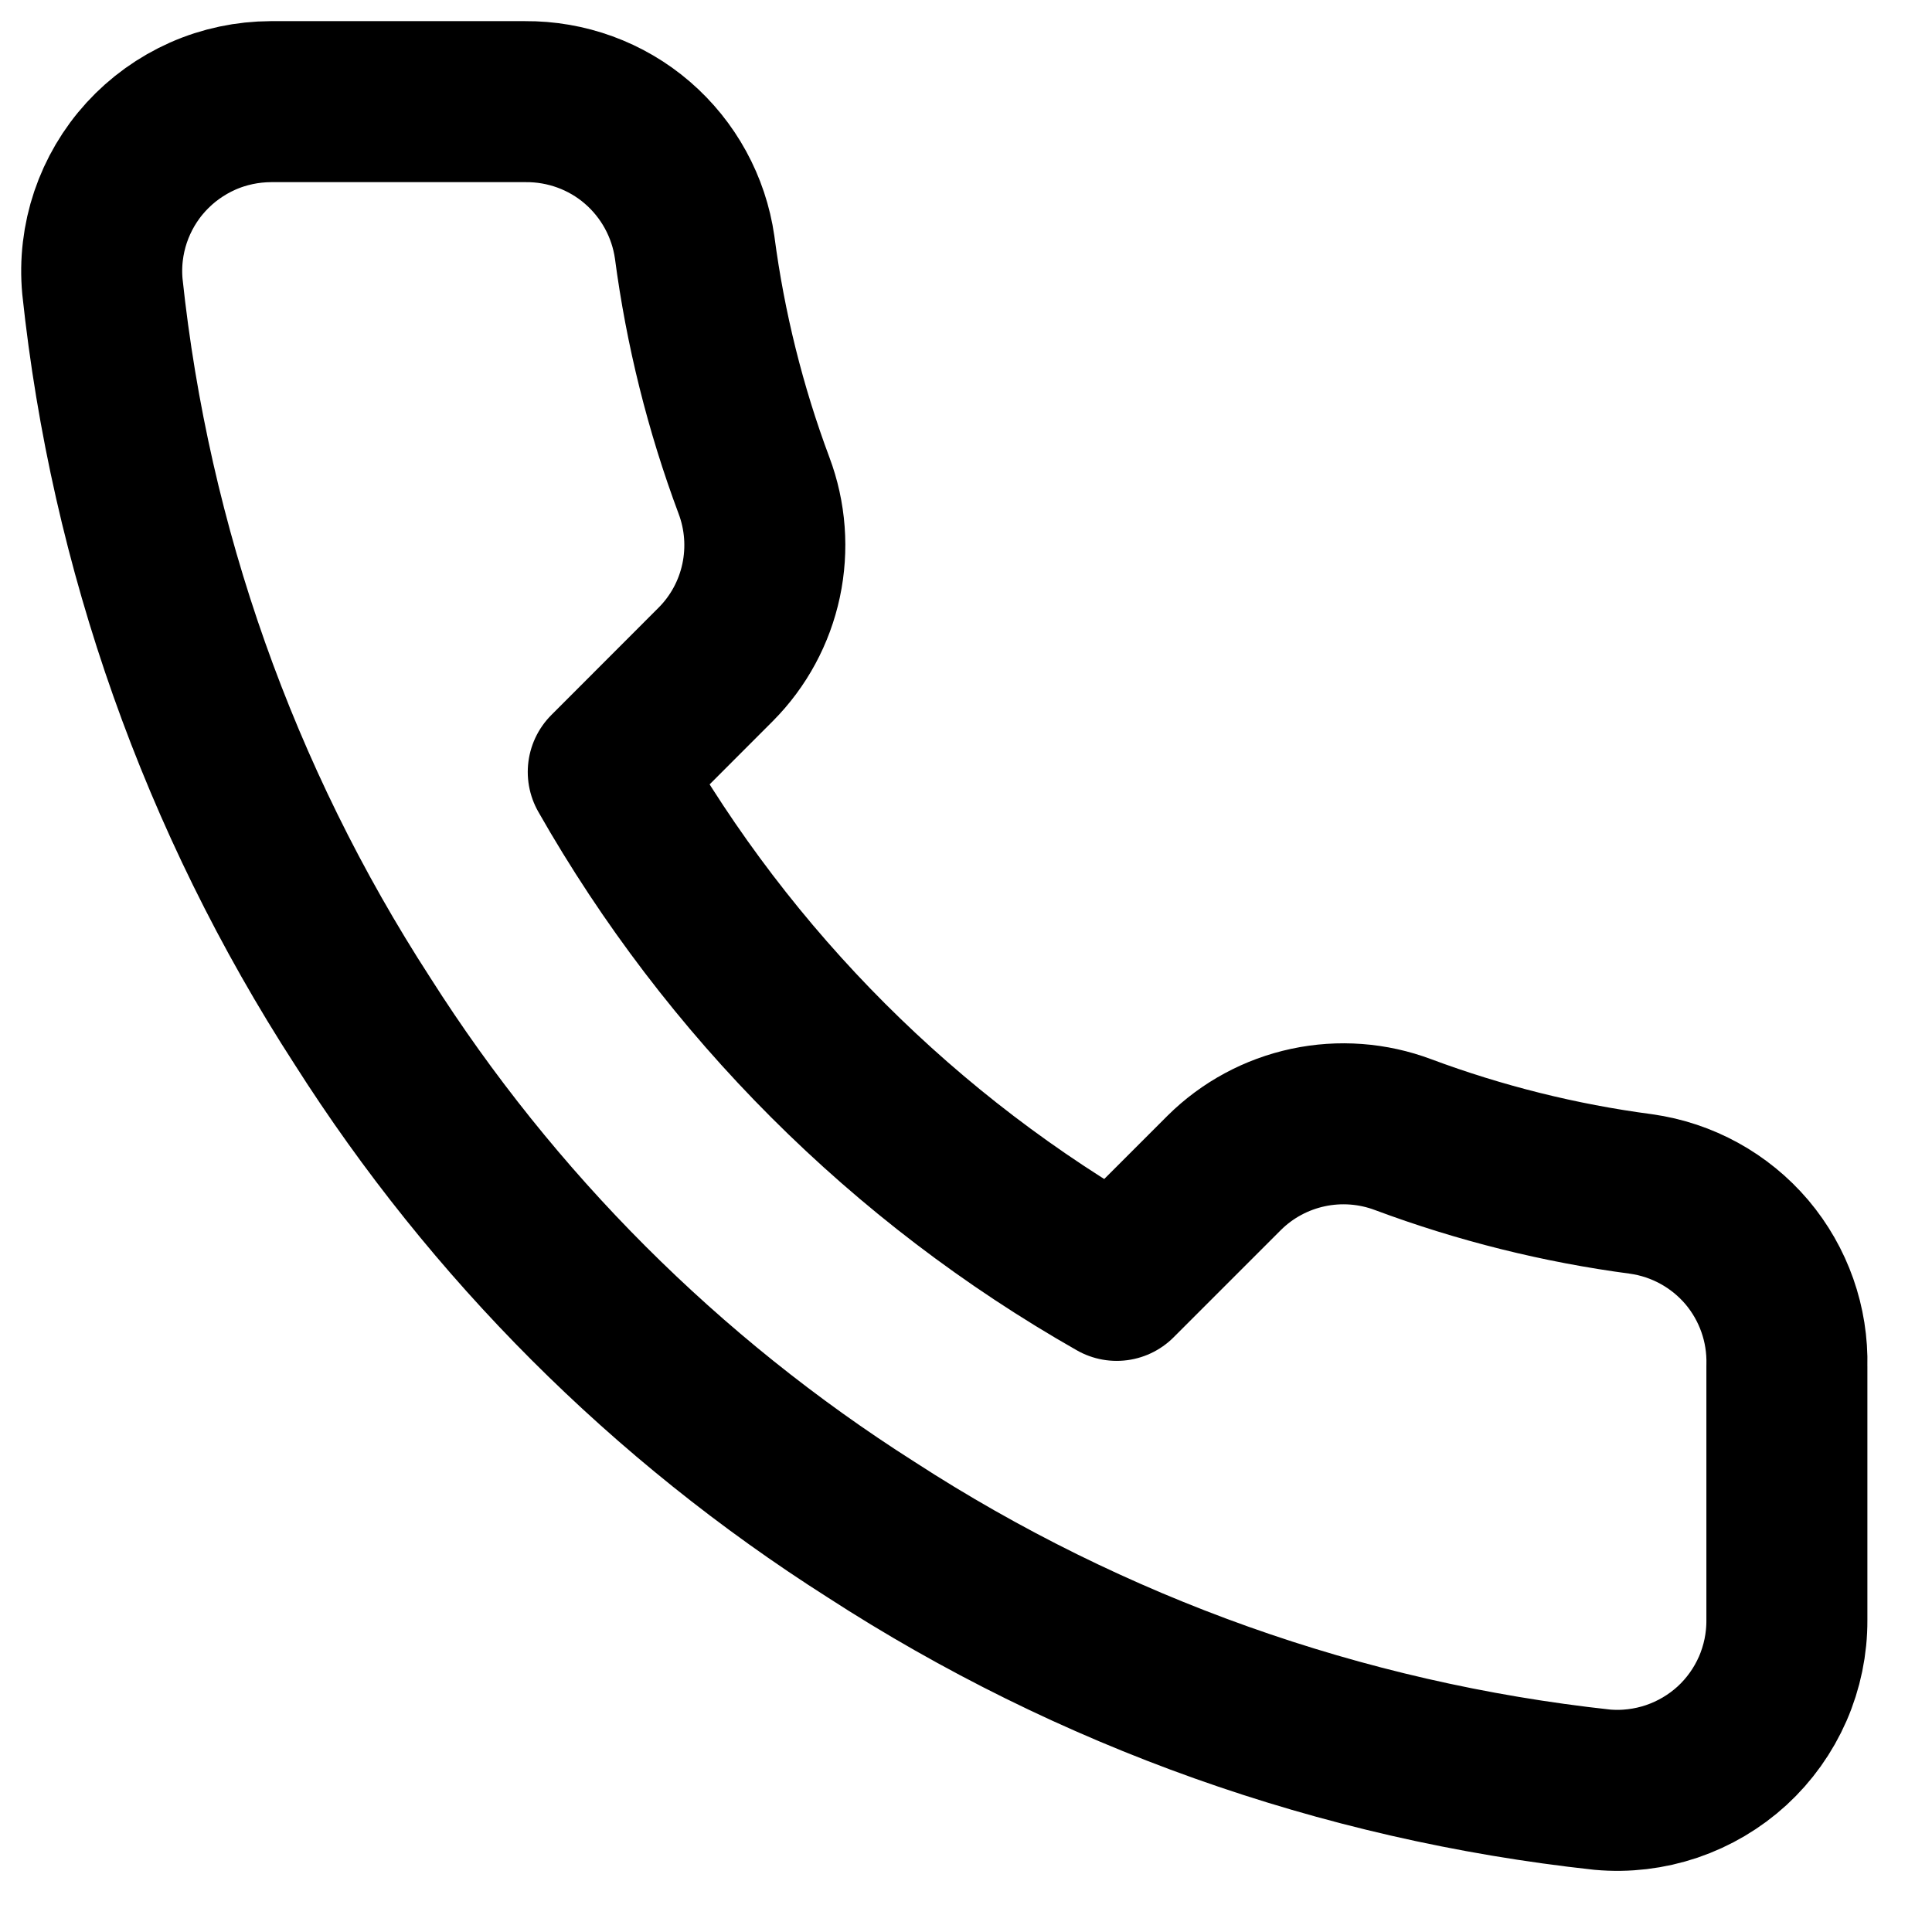
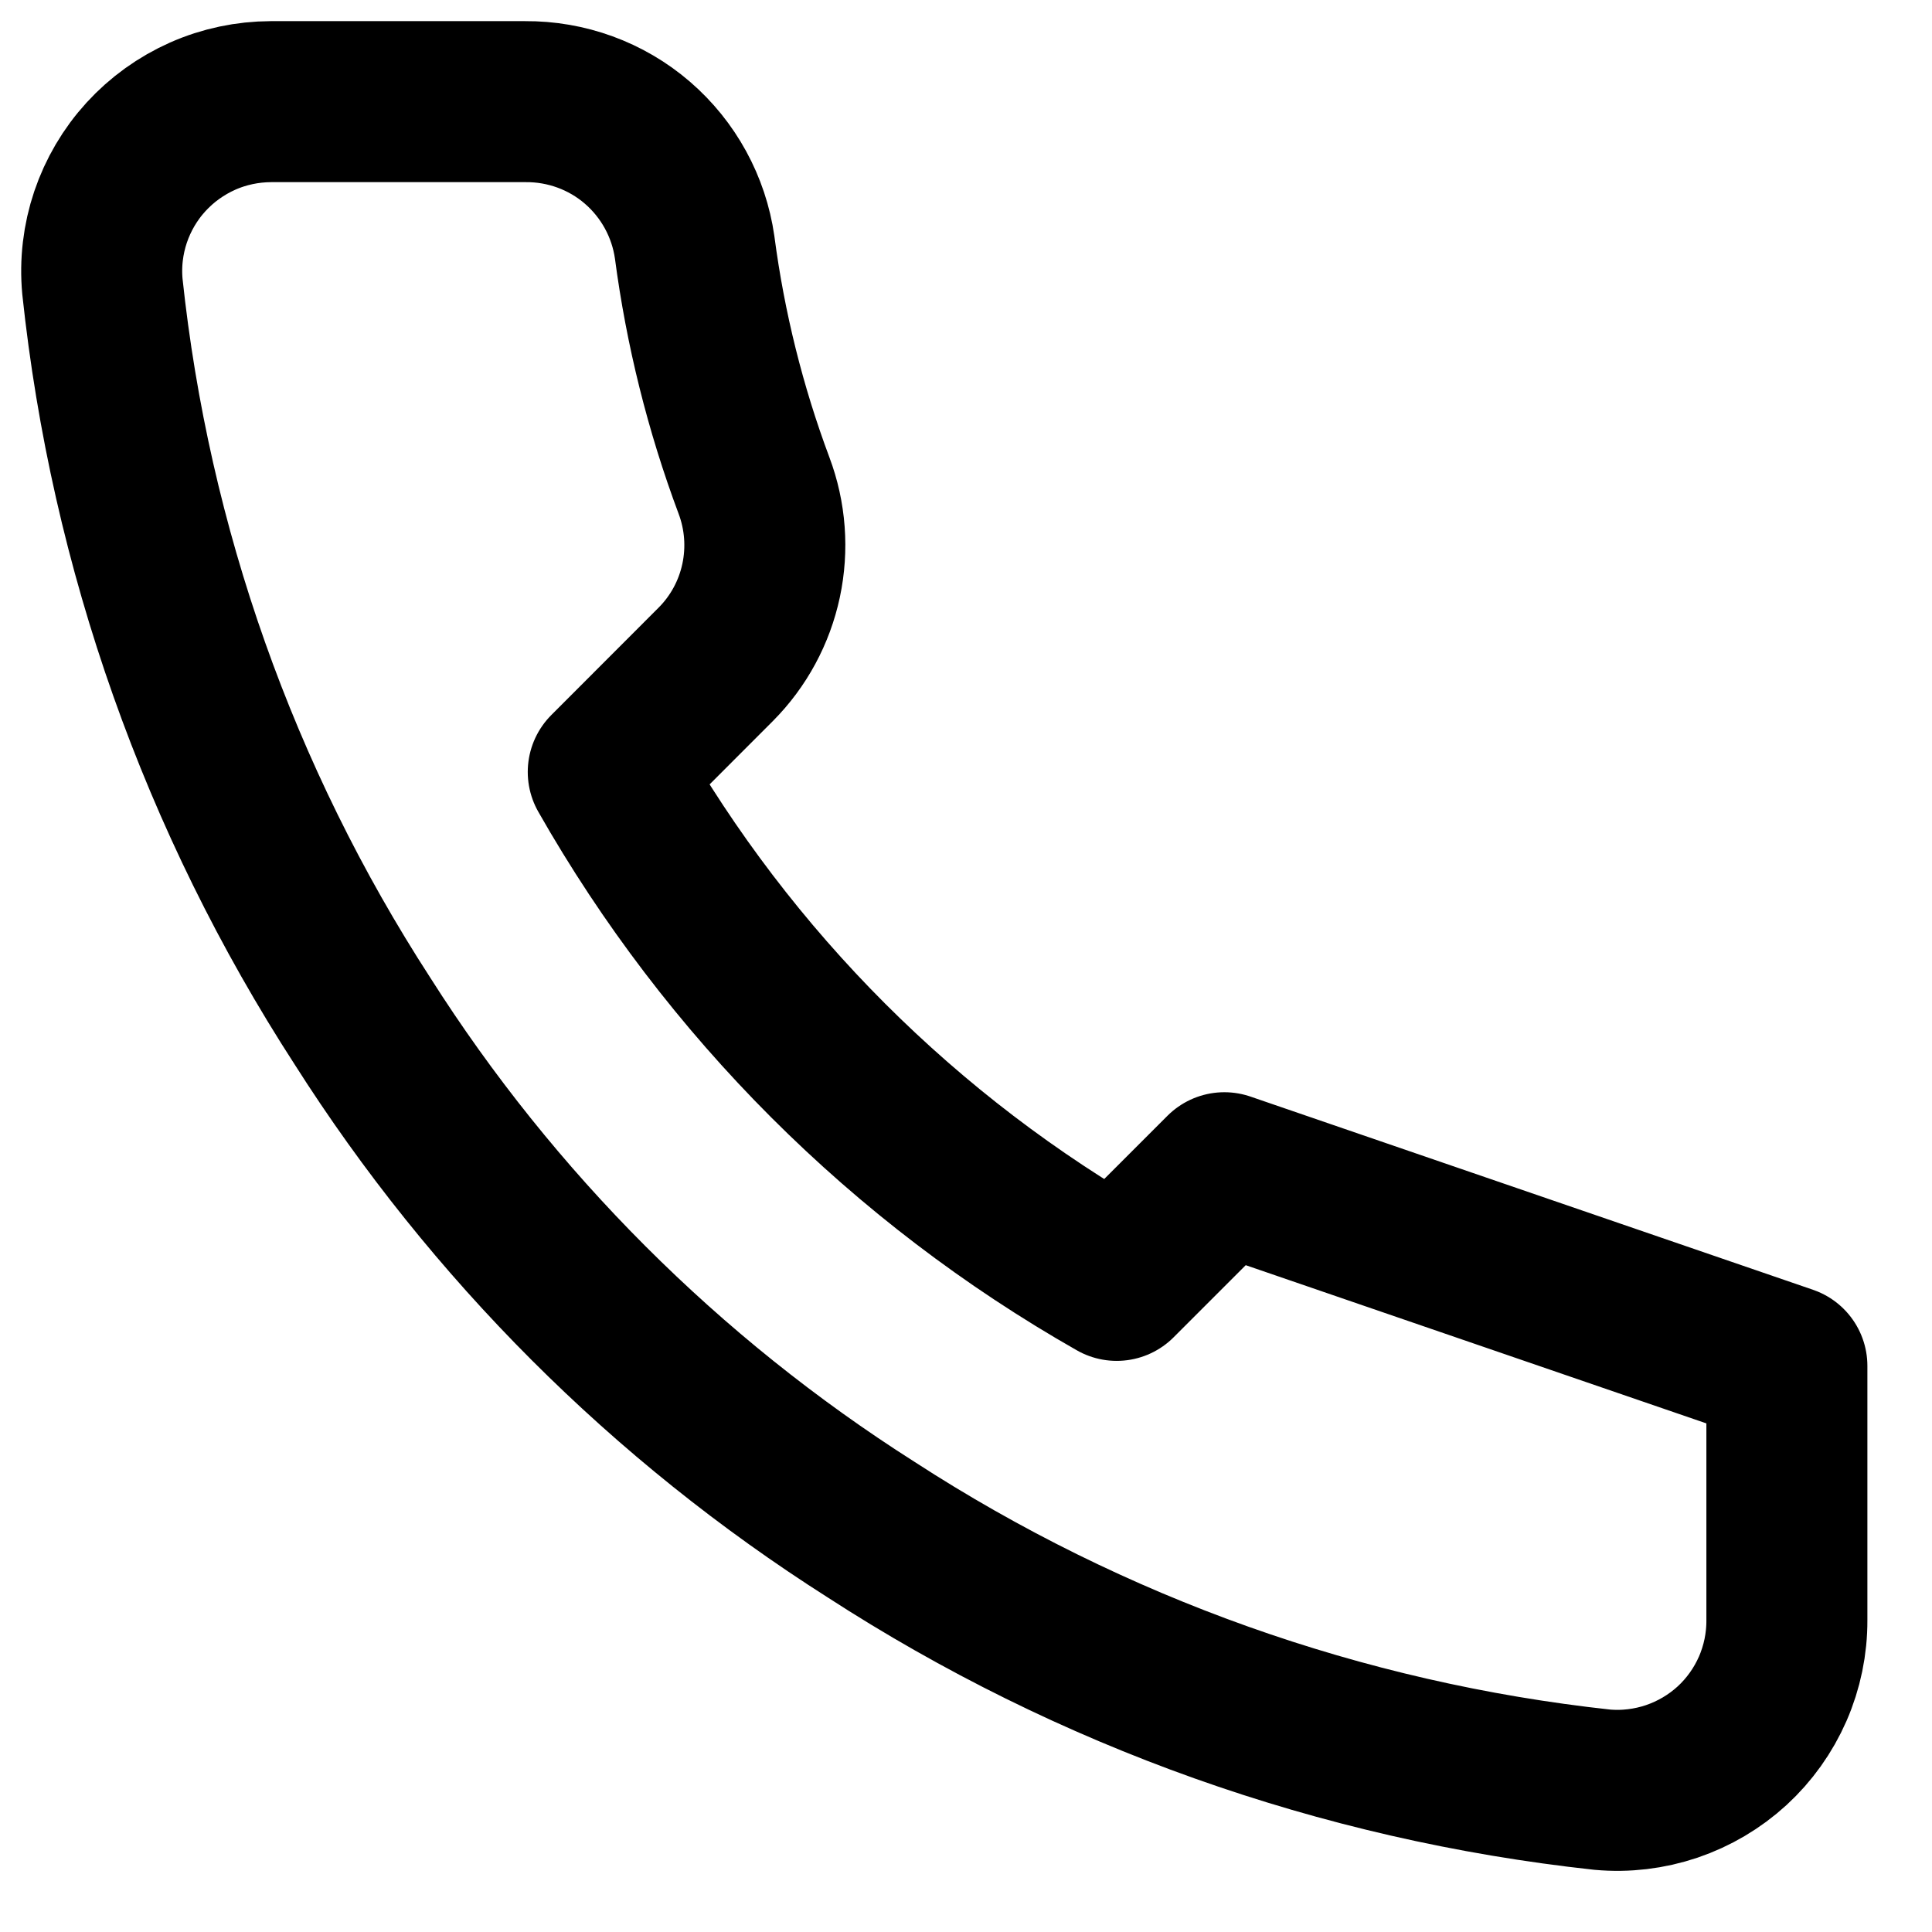
<svg xmlns="http://www.w3.org/2000/svg" width="18" height="18" viewBox="0 0 18 18" fill="none">
-   <path d="M16.648 12.726v2.368C16.649 15.315 16.604 15.532 16.516 15.734 16.428 15.935 16.299 16.116 16.137 16.265 15.975 16.413 15.784 16.526 15.575 16.597 15.367 16.667 15.146 16.694 14.927 16.674 12.498 16.41 10.165 15.58 8.114 14.25c-1.907-1.212-3.525-2.829-4.737-4.737C2.043 7.454 1.213 5.109.954 2.668.934 2.45.96 2.23 1.03 2.022 1.1 1.815 1.212 1.624 1.36 1.462c.148-.162.328-.291.528-.38.201-.089.417-.134.636-.135H4.893C5.276.944 5.648 1.079 5.938 1.329c.29.25.48.597.534.976C6.572 3.063 6.757 3.807 7.025 4.524 7.131 4.806 7.154 5.113 7.091 5.409 7.028 5.704 6.882 5.975 6.669 6.189L5.667 7.192C6.791 9.169 8.427 10.805 10.404 11.929l1.003-1.003C11.621 10.714 11.892 10.568 12.187 10.505 12.482 10.442 12.79 10.465 13.072 10.571 13.788 10.838 14.533 11.024 15.29 11.124 15.674 11.178 16.024 11.371 16.275 11.666 16.525 11.962 16.658 12.339 16.648 12.726z" stroke="#000" stroke-width="1.5" stroke-linecap="round" stroke-linejoin="round" />
+   <path d="M16.648 12.726v2.368C16.649 15.315 16.604 15.532 16.516 15.734 16.428 15.935 16.299 16.116 16.137 16.265 15.975 16.413 15.784 16.526 15.575 16.597 15.367 16.667 15.146 16.694 14.927 16.674 12.498 16.41 10.165 15.58 8.114 14.25c-1.907-1.212-3.525-2.829-4.737-4.737C2.043 7.454 1.213 5.109.954 2.668.934 2.45.96 2.23 1.03 2.022 1.1 1.815 1.212 1.624 1.36 1.462c.148-.162.328-.291.528-.38.201-.089.417-.134.636-.135H4.893C5.276.944 5.648 1.079 5.938 1.329c.29.25.48.597.534.976C6.572 3.063 6.757 3.807 7.025 4.524 7.131 4.806 7.154 5.113 7.091 5.409 7.028 5.704 6.882 5.975 6.669 6.189L5.667 7.192C6.791 9.169 8.427 10.805 10.404 11.929l1.003-1.003z" stroke="#000" stroke-width="1.5" stroke-linecap="round" stroke-linejoin="round" />
</svg>